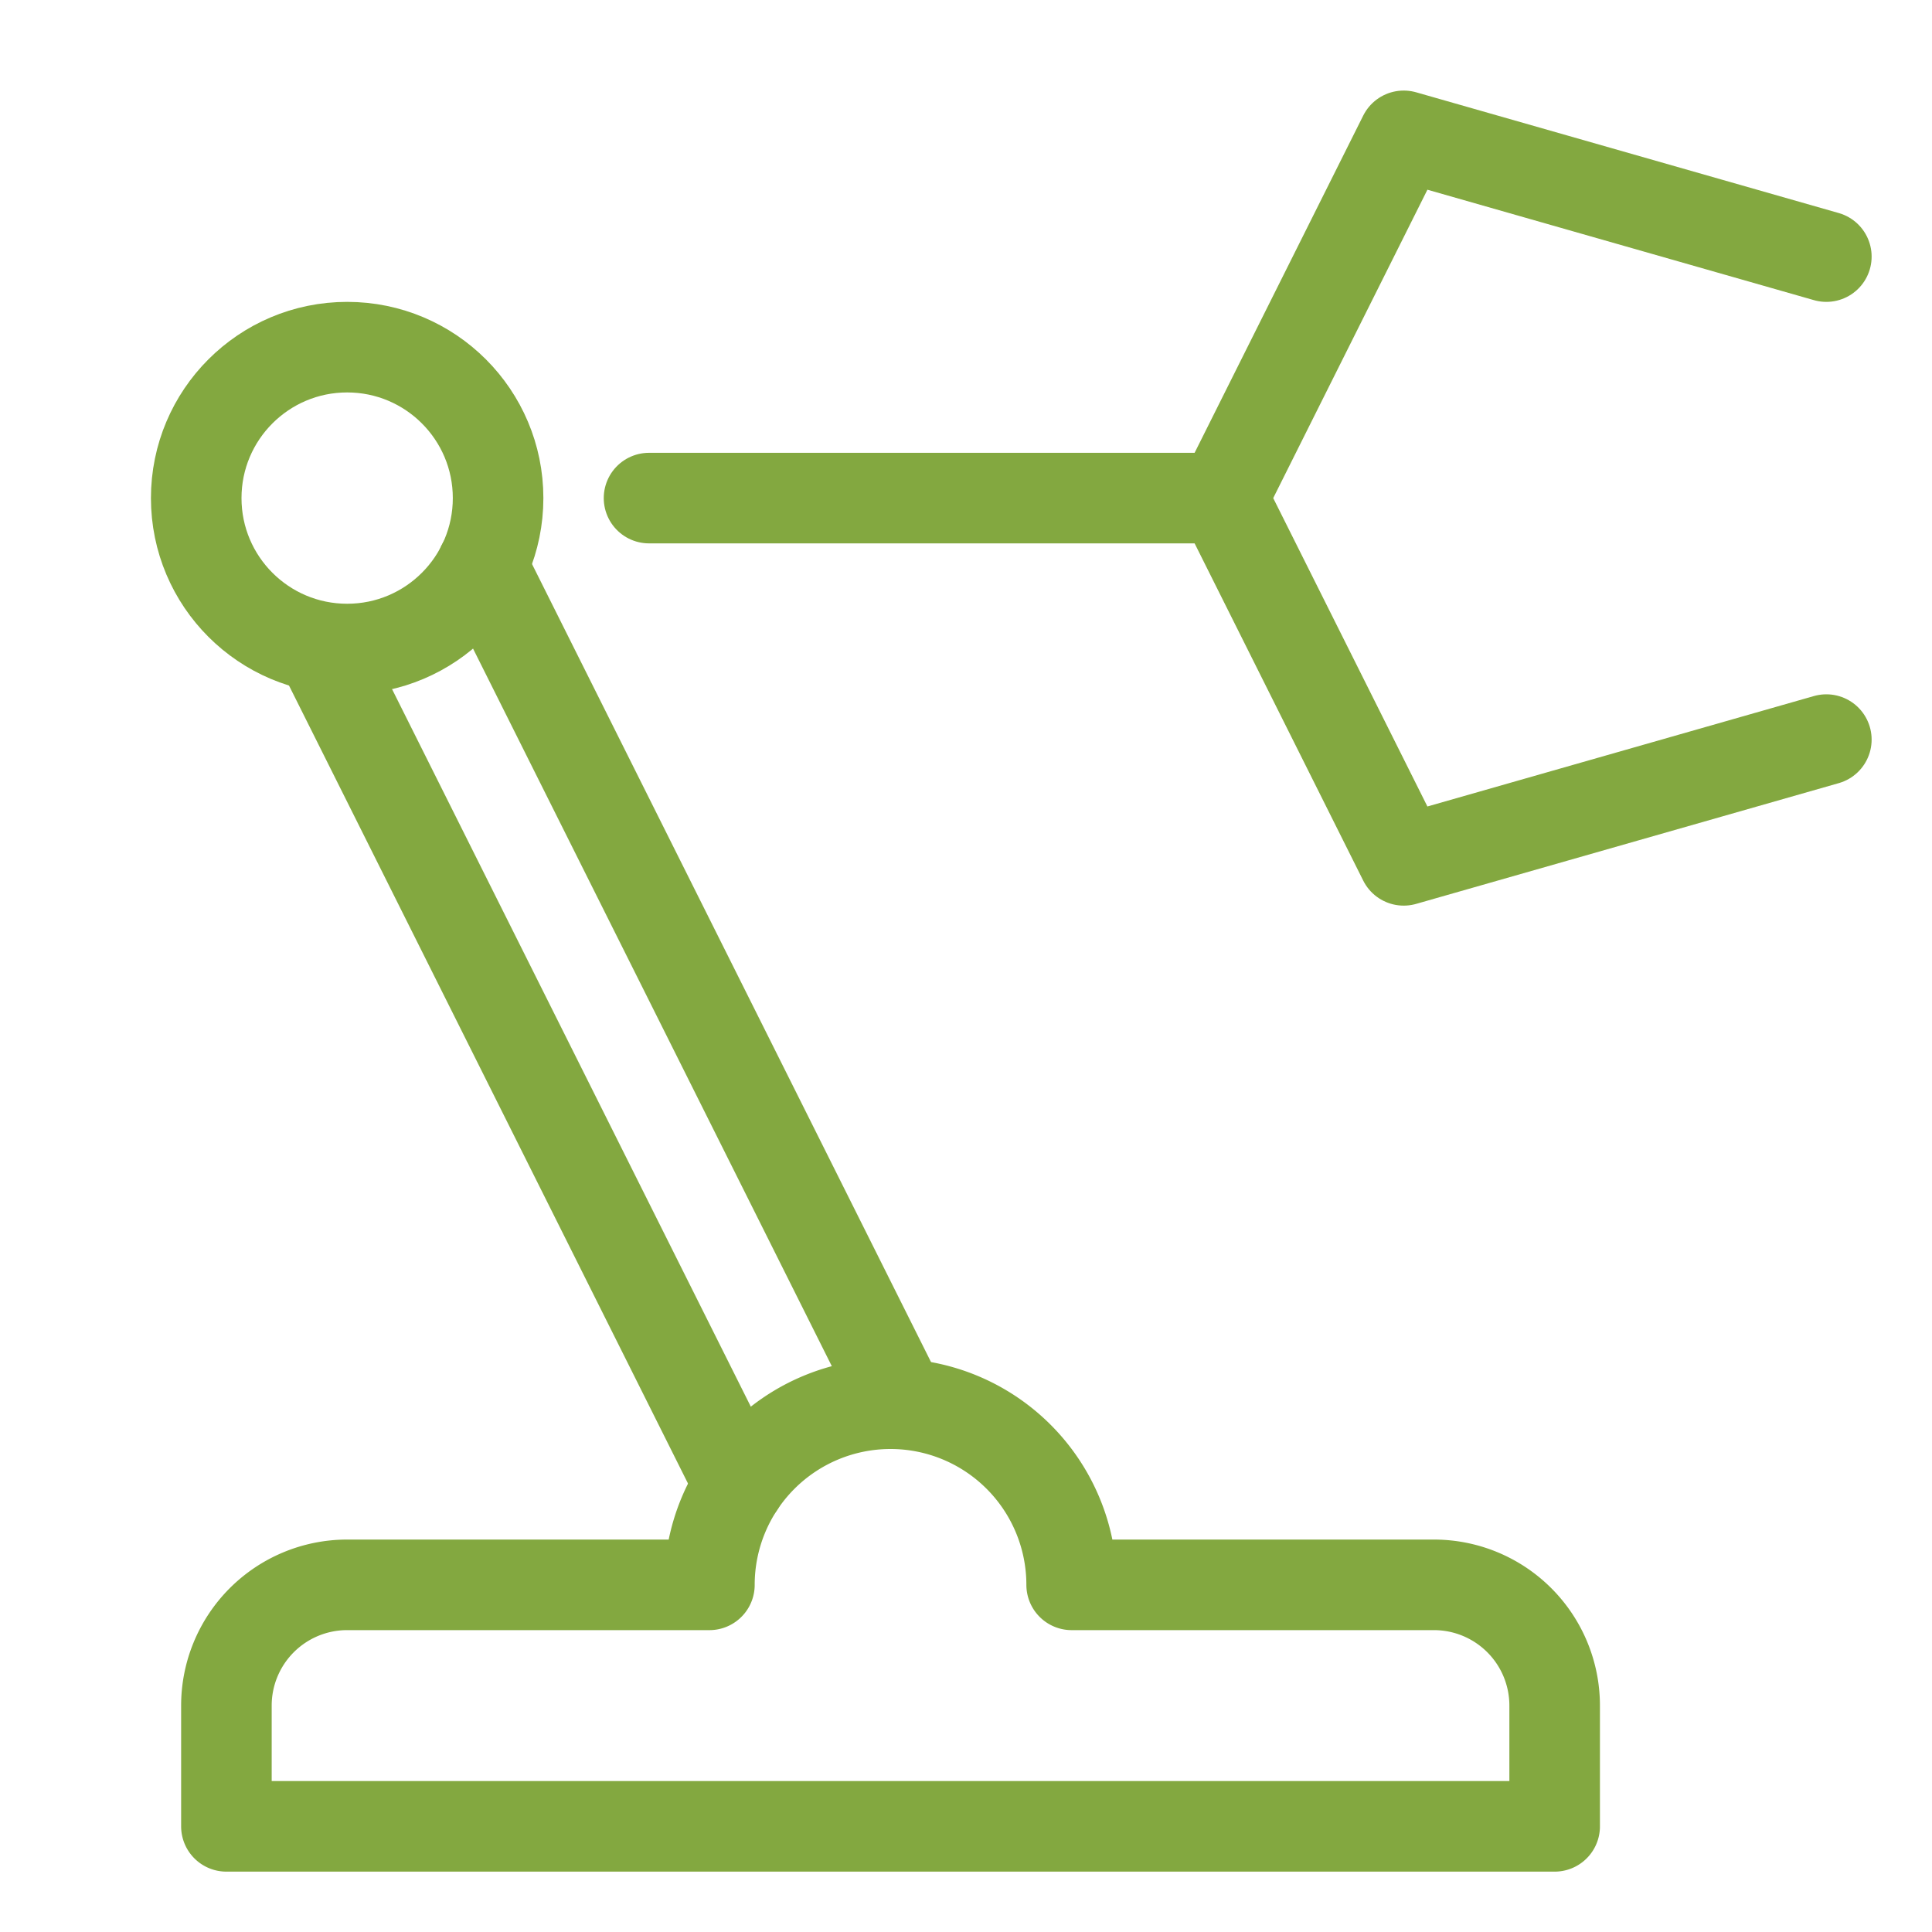
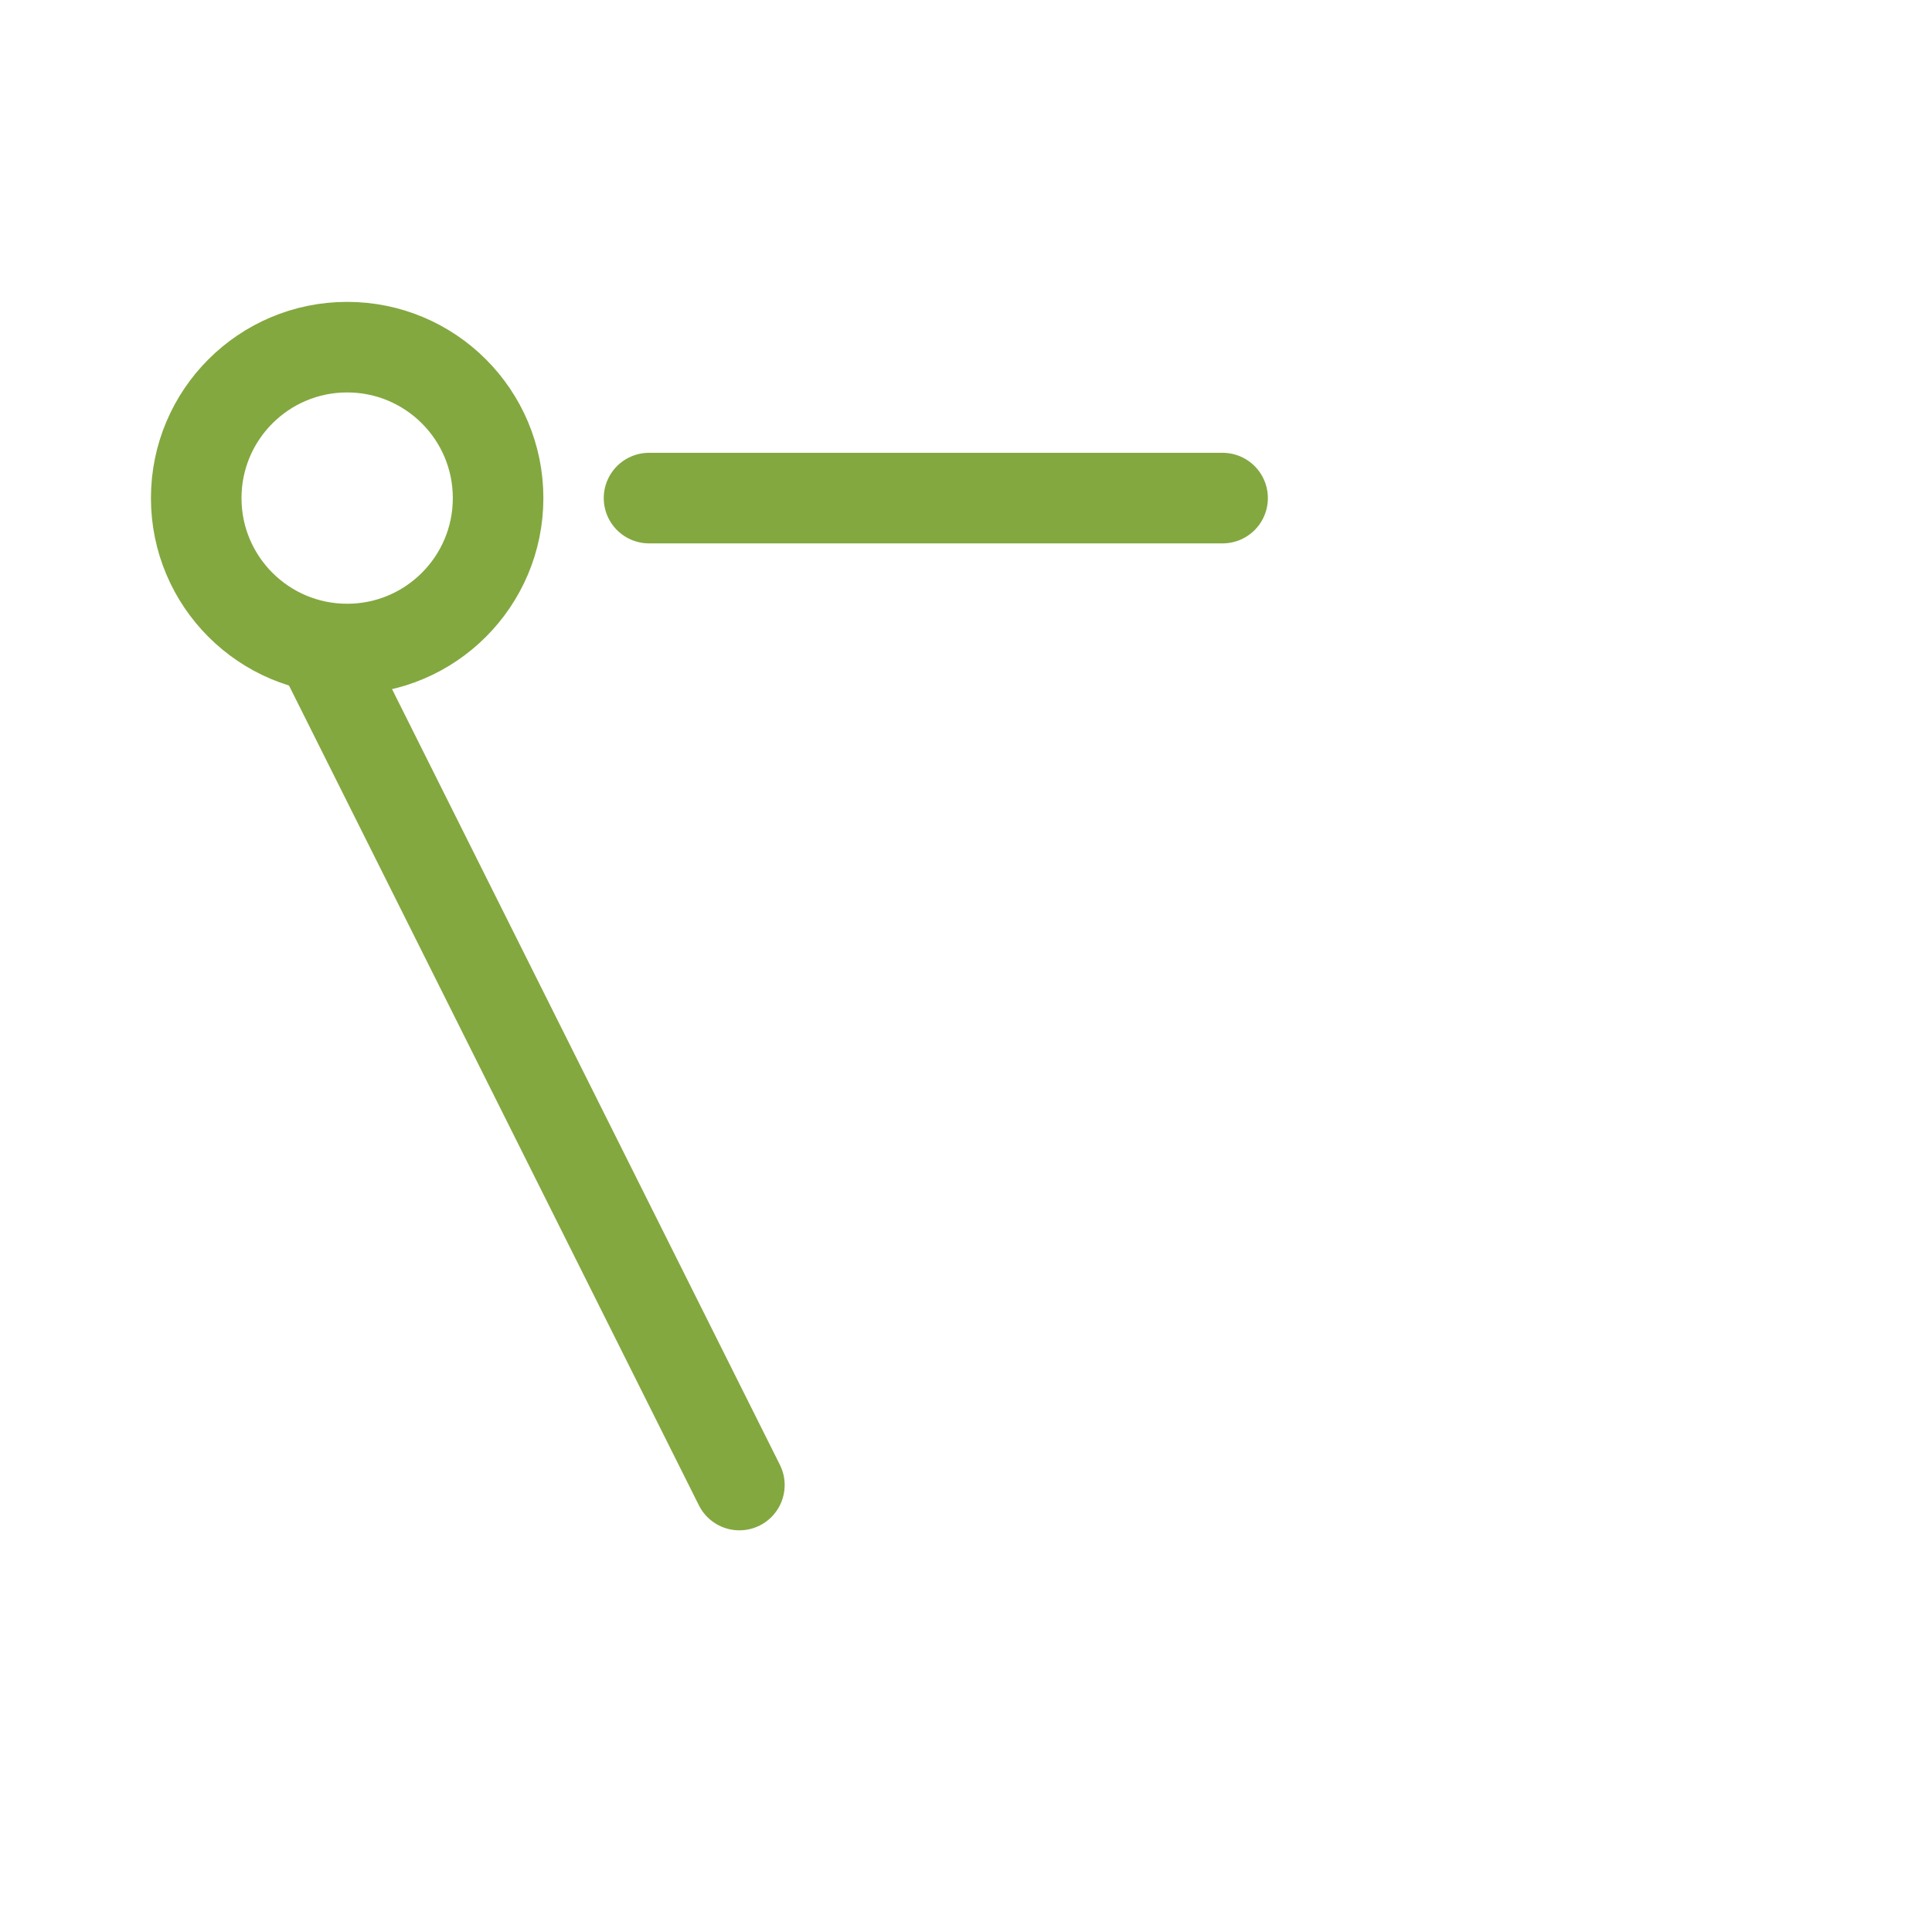
<svg xmlns="http://www.w3.org/2000/svg" x="0px" y="0px" width="64px" height="64px" viewBox="0 0 64 64">
  <g stroke-width="3" transform="translate(0.5, 0.5)">
-     <line x1="29.354" y1="46" x2="15.47" y2="18.231" fill="none" stroke="#83a840" stroke-miterlimit="10" stroke-width="3" data-cap="butt" stroke-linecap="round" stroke-linejoin="round" />
    <line x1="10.146" y1="21" x2="23.993" y2="48.694" fill="none" stroke="#83a840" stroke-miterlimit="10" stroke-width="3" data-cap="butt" stroke-linecap="round" stroke-linejoin="round" />
    <circle cx="11" cy="16" r="5" fill="none" stroke="#83a840" stroke-linecap="round" stroke-miterlimit="10" stroke-width="3" data-color="color-2" stroke-linejoin="round" />
    <line x1="21" y1="16" x2="40" y2="16" fill="none" stroke="#83a840" stroke-linecap="round" stroke-miterlimit="10" stroke-width="3" stroke-linejoin="round" />
-     <polyline points="60 24 46 28 40 16 46 4 60 8" fill="none" stroke="#83a840" stroke-linecap="round" stroke-miterlimit="10" stroke-width="3" stroke-linejoin="round" />
-     <path d="M35,52a6,6,0,0,0-12,0H11a4,4,0,0,0-4,4v4H51V56a4,4,0,0,0-4-4Z" fill="none" stroke="#83a840" stroke-linecap="round" stroke-miterlimit="10" stroke-width="3" data-color="color-2" stroke-linejoin="round" />
  </g>
</svg>